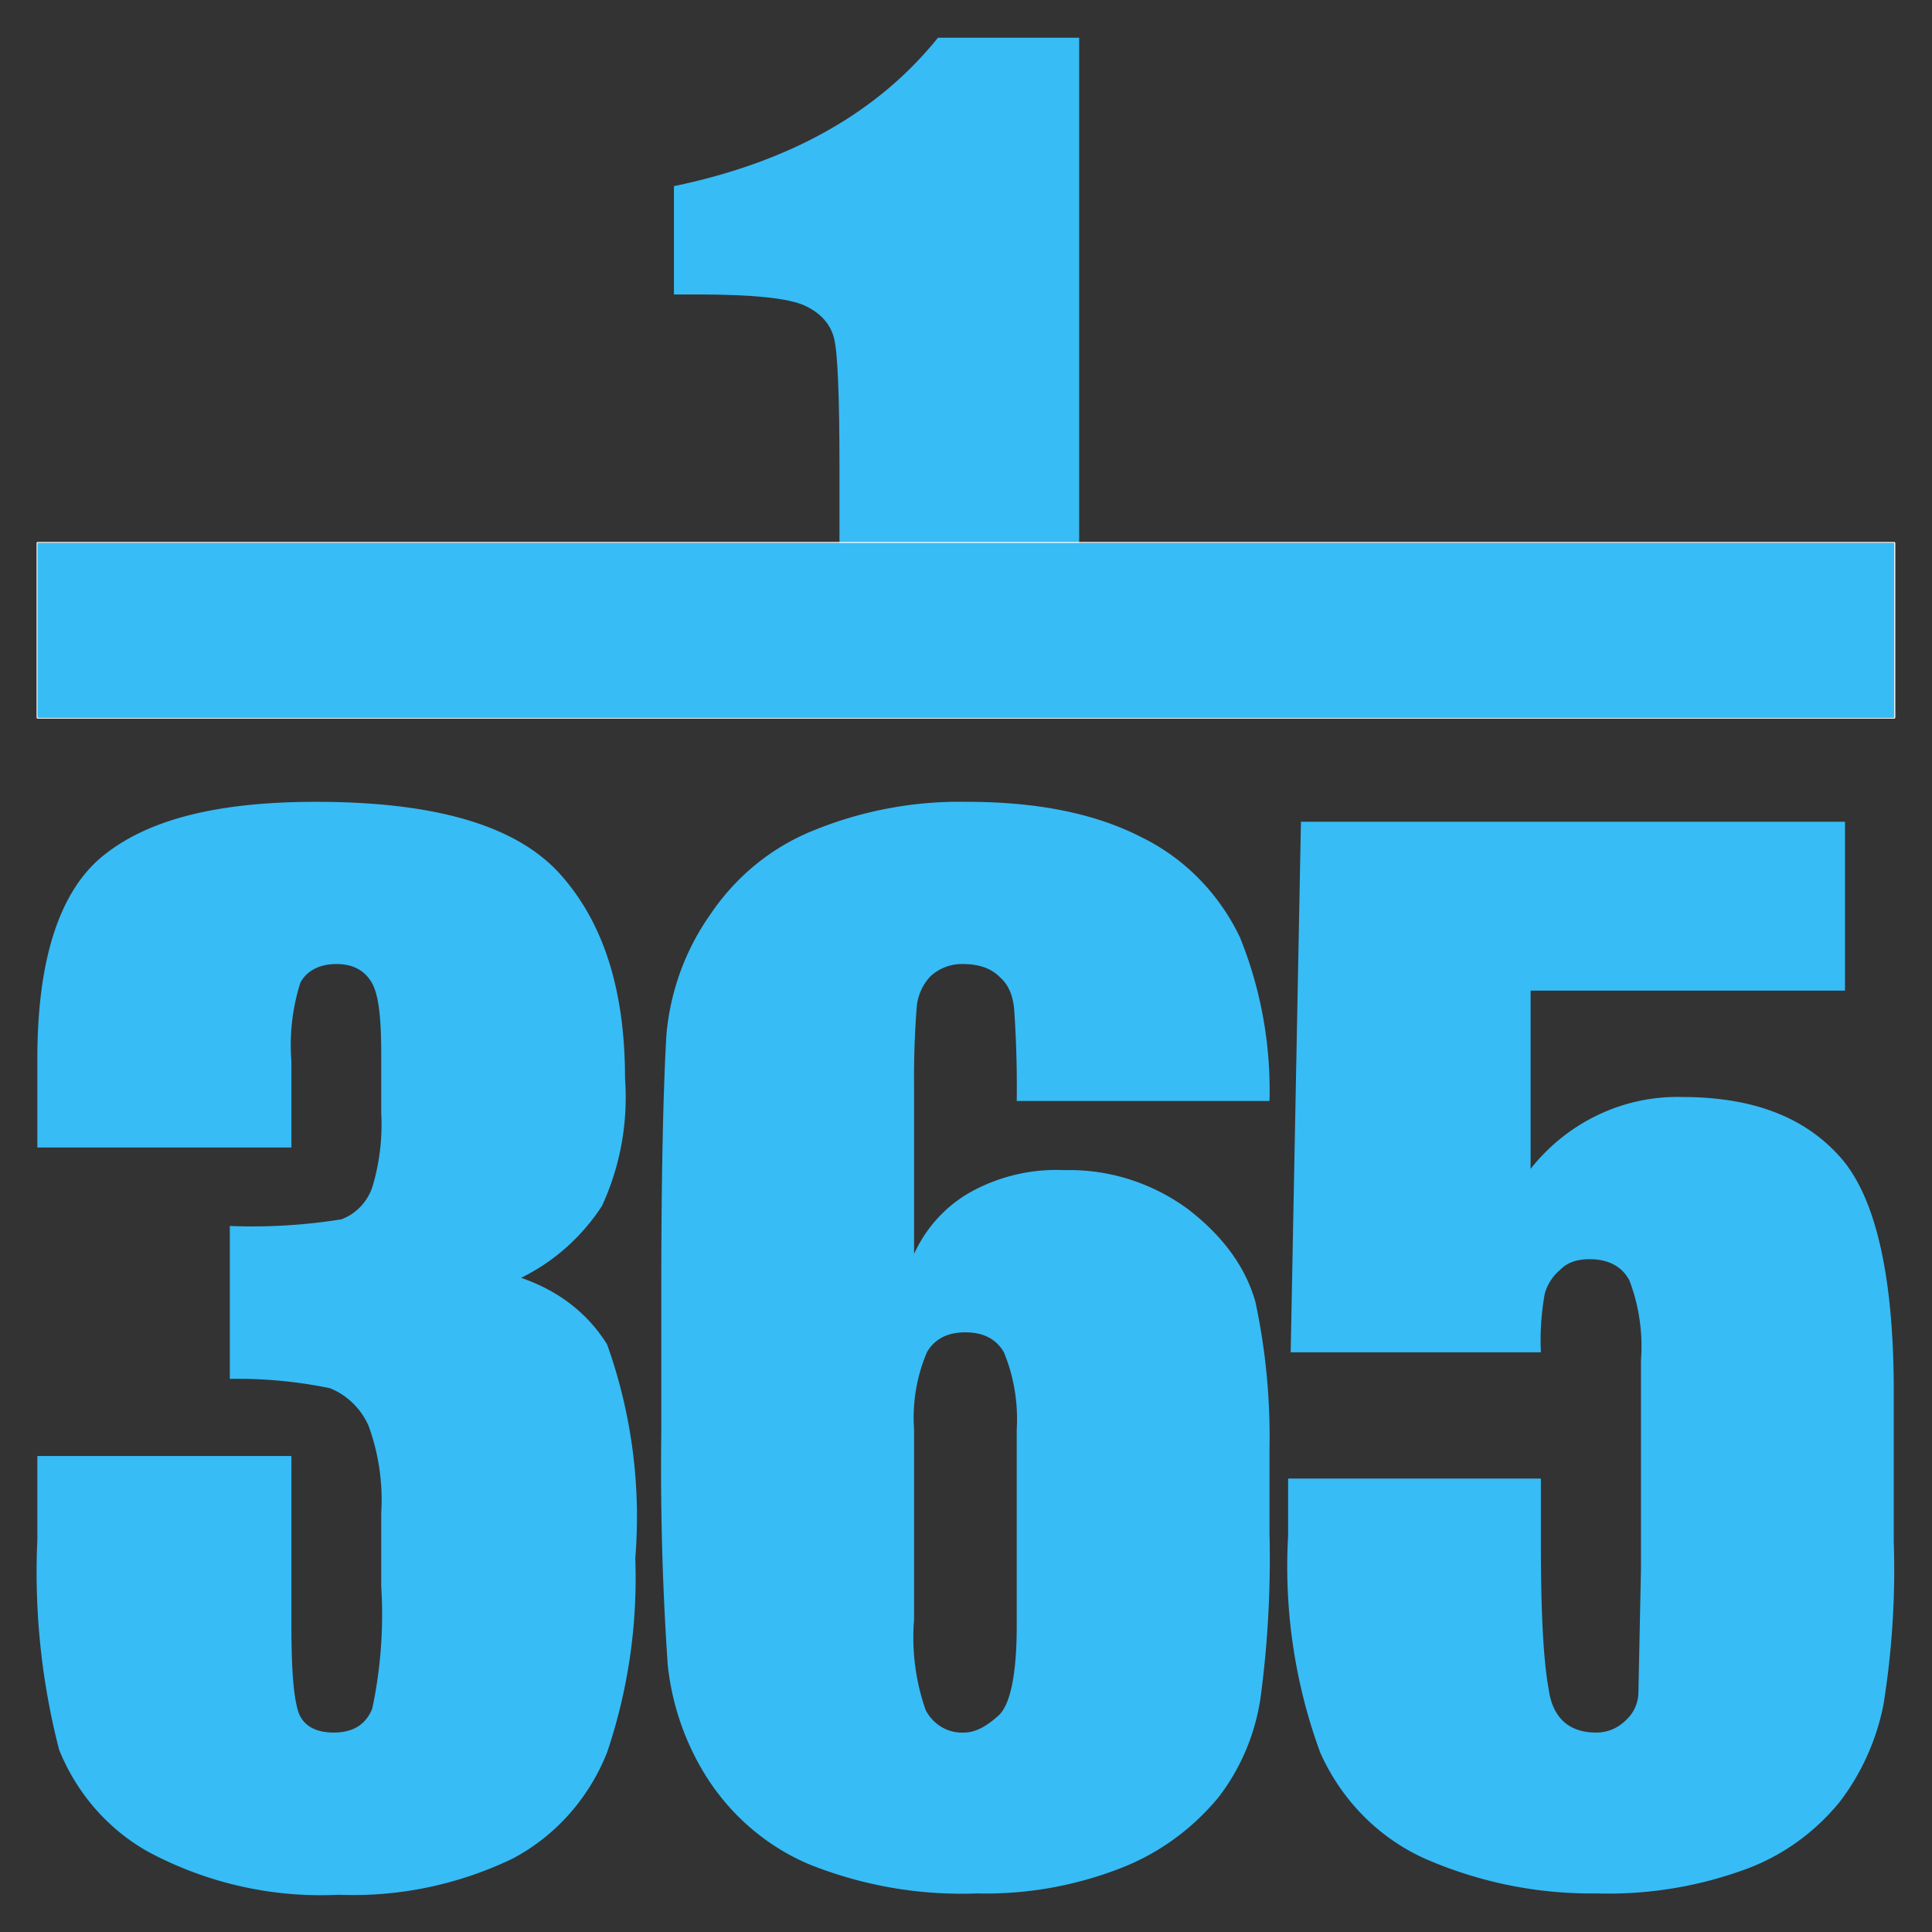
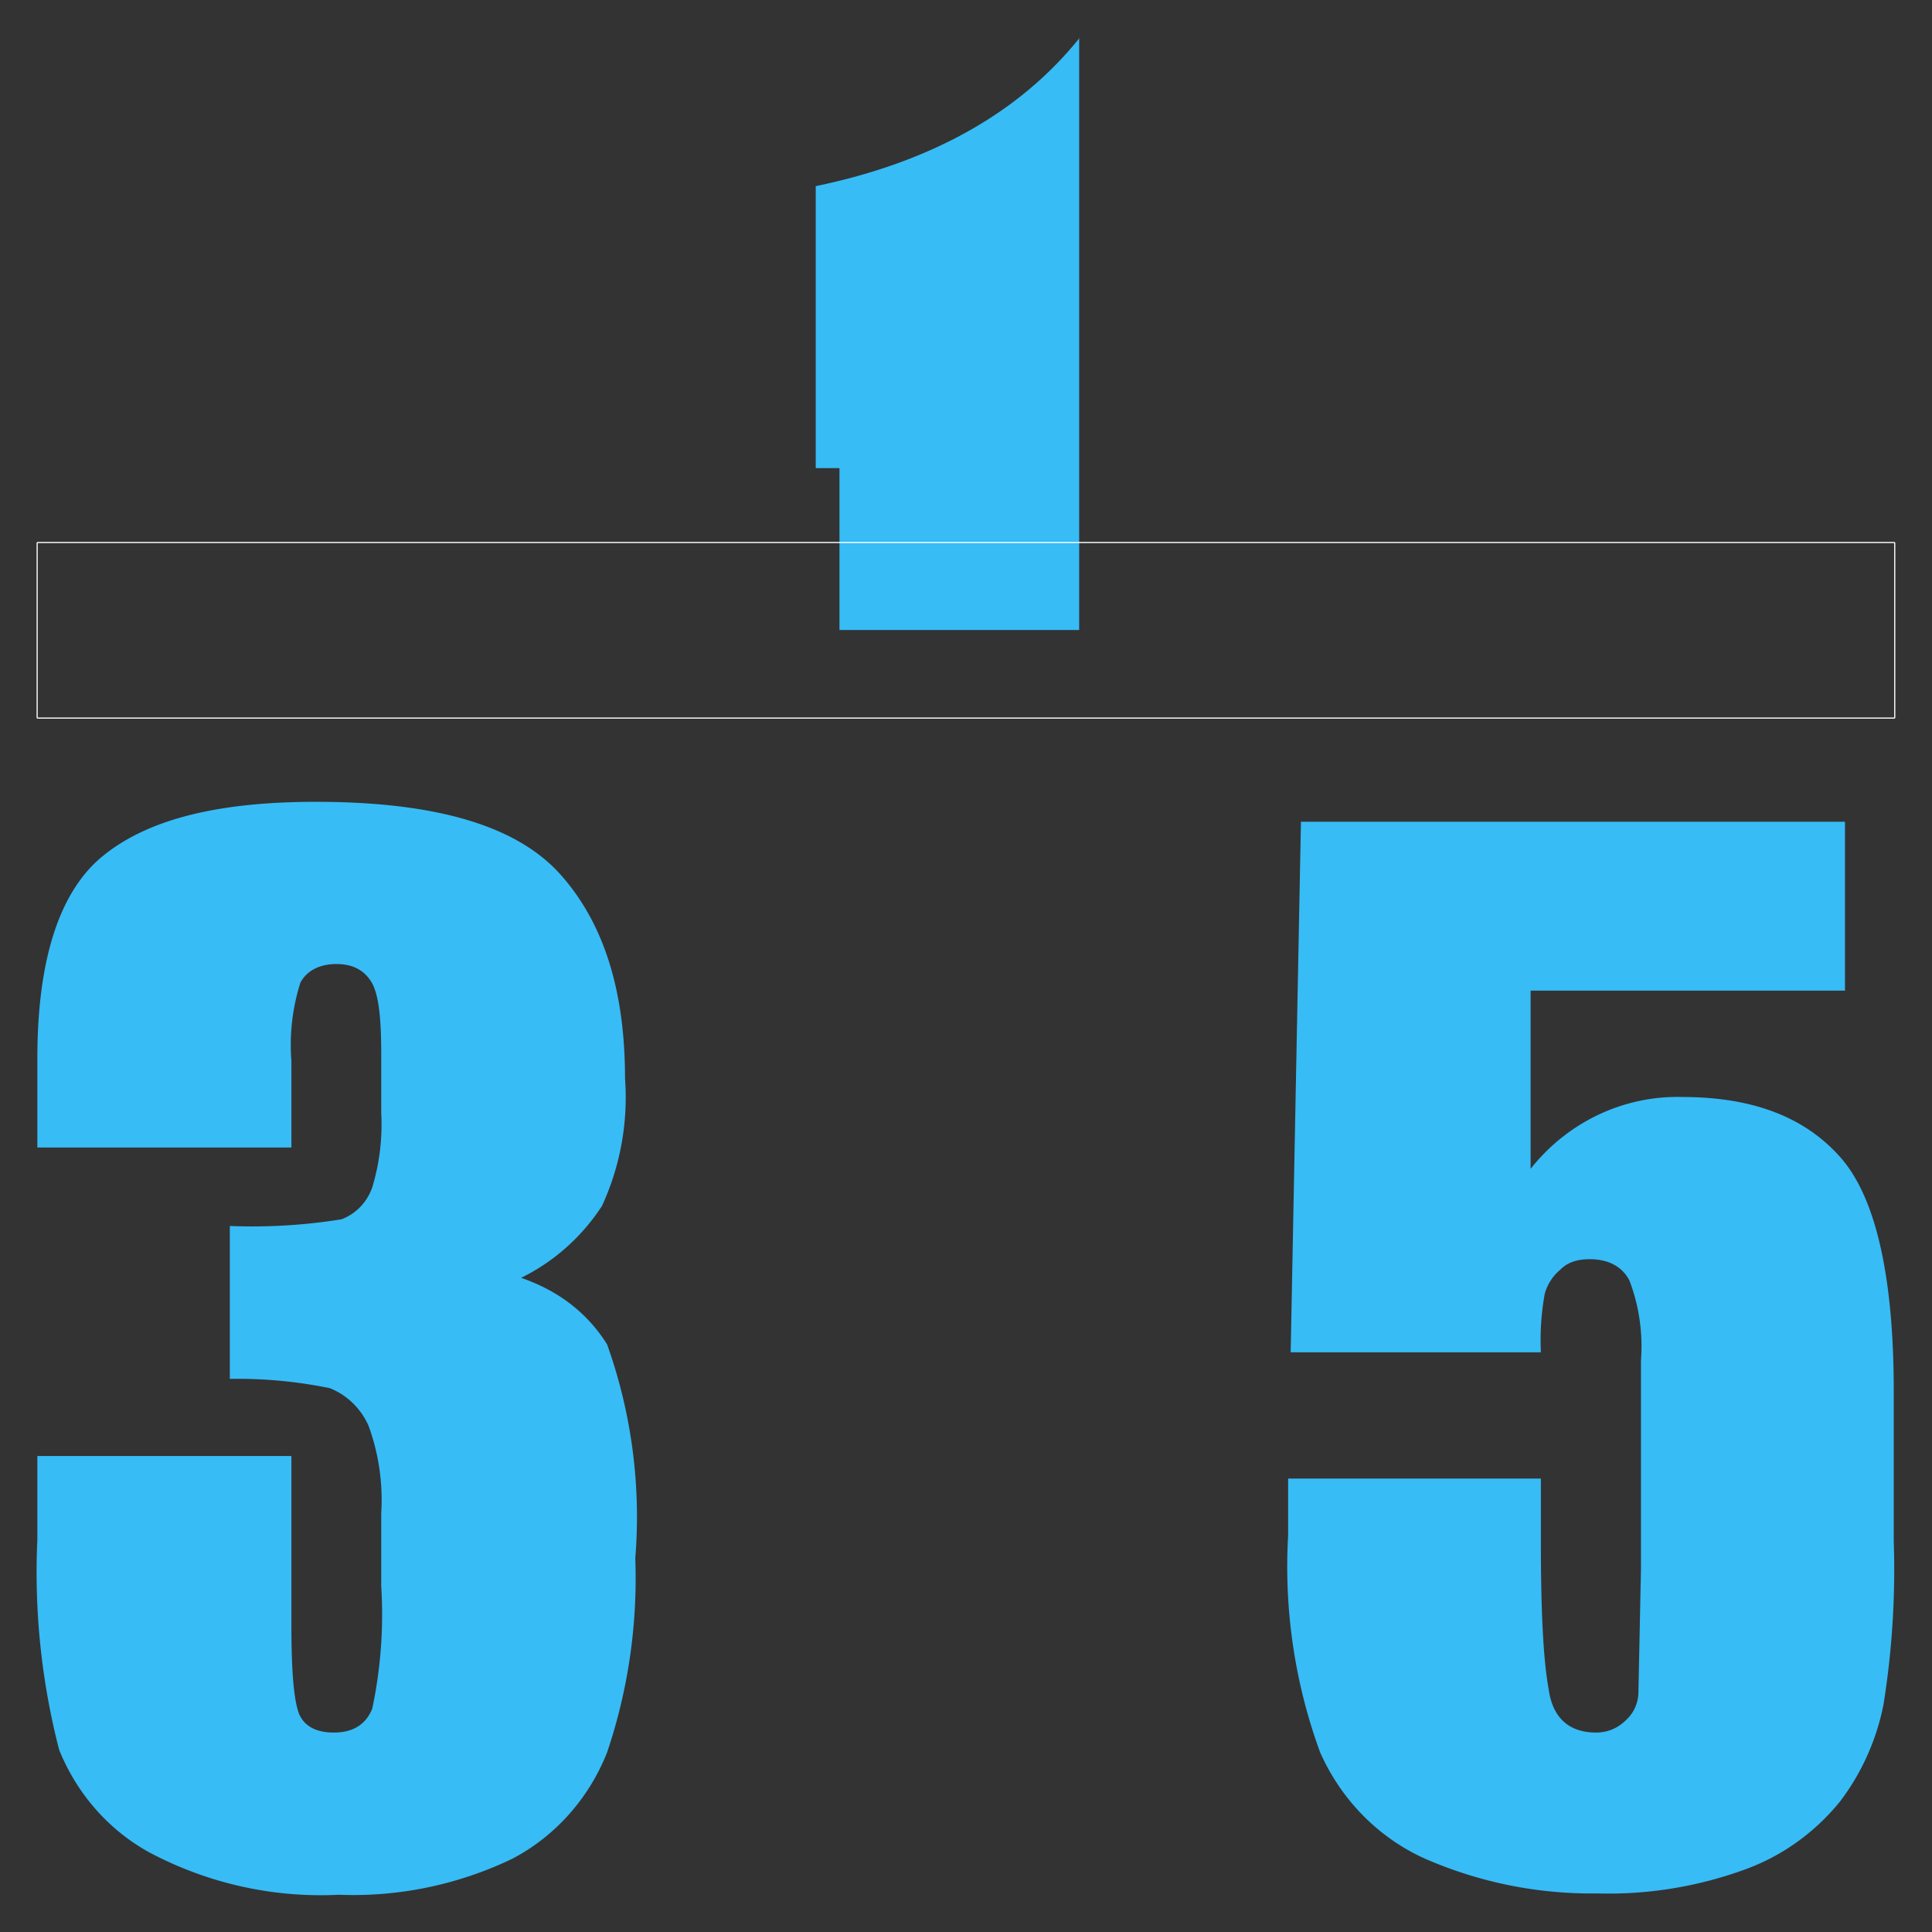
<svg xmlns="http://www.w3.org/2000/svg" viewBox="0 0 512 512" xml:space="preserve" style="fill-rule:evenodd;clip-rule:evenodd;stroke-linejoin:round;stroke-miterlimit:2">
  <rect x="0" y="0" width="512" height="512" fill="#333333" stroke="none" />
  <path d="M.406-.448c.03.01.052.027.067.05a.373.373 0 0 1 .022.161.396.396 0 0 1-.022.146.156.156 0 0 1-.074.08.295.295 0 0 1-.135.027.293.293 0 0 1-.148-.032.155.155 0 0 1-.07-.077.515.515 0 0 1-.017-.158v-.063h.198v.128c0 .035.002.056.006.066.004.009.013.014.027.014.015 0 .025-.006.03-.018a.329.329 0 0 0 .007-.092v-.055a.157.157 0 0 0-.01-.066.055.055 0 0 0-.03-.028.37.37 0 0 0-.078-.007v-.115a.454.454 0 0 0 .087-.005.04.04 0 0 0 .024-.024.158.158 0 0 0 .007-.056v-.044c0-.028-.002-.046-.008-.055C.283-.68.274-.684.262-.684c-.013 0-.023.005-.028.014a.15.15 0 0 0-.007.059v.065H.029v-.067c0-.076.018-.127.052-.153.035-.027.089-.04.165-.04.094 0 .157.018.191.055.034.037.05.088.05.153a.189.189 0 0 1-.018.096.157.157 0 0 1-.063.054z" style="fill:#37bcf6;fill-rule:nonzero" transform="matrix(340.042 0 0 352.361 .037 496.494)" />
-   <path d="M.509-.581H.312A.815.815 0 0 0 .31-.65C.309-.66.306-.668.299-.674.292-.681.282-.684.27-.684a.037.037 0 0 0-.025.009.038.038 0 0 0-.011.024.666.666 0 0 0-.002.059v.126a.103.103 0 0 1 .045-.047.142.142 0 0 1 .072-.016.16.16 0 0 1 .096.029c.027.02.045.043.053.07a.47.47 0 0 1 .011.111v.063a.762.762 0 0 1-.007.124.158.158 0 0 1-.033.075.186.186 0 0 1-.076.053.299.299 0 0 1-.112.019.329.329 0 0 1-.131-.022.175.175 0 0 1-.078-.063.192.192 0 0 1-.032-.087 2.107 2.107 0 0 1-.005-.176v-.109c0-.094.002-.157.004-.189a.181.181 0 0 1 .034-.09.175.175 0 0 1 .082-.064.31.31 0 0 1 .118-.021c.056 0 .101.009.137.027a.163.163 0 0 1 .076.075.297.297 0 0 1 .023.123zm-.197.247a.128.128 0 0 0-.01-.058C.296-.402.286-.407.272-.407c-.014 0-.024.005-.03.015a.122.122 0 0 0-.01.058v.143a.16.16 0 0 0 .009.068.032.032 0 0 0 .03.017c.009 0 .018-.005.027-.013.009-.008.014-.031.014-.067v-.148z" style="fill:#37bcf6;fill-rule:nonzero" transform="matrix(340.042 0 0 352.361 163.35 496.494)" />
  <path d="M.466-.791v.127H.221v.134a.148.148 0 0 1 .118-.054c.055 0 .096.015.124.046.027.03.041.089.041.175v.113a.62.62 0 0 1-.008.123.174.174 0 0 1-.034.073.17.17 0 0 1-.074.051.32.32 0 0 1-.115.018.334.334 0 0 1-.134-.026.16.16 0 0 1-.082-.08.393.393 0 0 1-.025-.163v-.043h.197v.049c0 .052.002.088.006.109.003.022.016.033.037.033.01 0 .018-.004.024-.01a.028.028 0 0 0 .009-.02l.002-.093v-.157a.135.135 0 0 0-.009-.06C.292-.457.281-.462.267-.462c-.009 0-.017.002-.023.008a.036.036 0 0 0-.012.018.19.19 0 0 0-.003.044H.034l.008-.399h.424z" style="fill:#37bcf6;fill-rule:nonzero" transform="matrix(340.042 0 0 352.361 330.482 496.494)" />
  <g>
-     <path d="M227.51 14.884v162.49h-63.52v-44.413c0-19.706-.471-31.55-1.415-35.533-.943-3.983-3.537-6.997-7.782-9.041-4.246-2.044-13.705-3.066-28.38-3.066h-6.289V55.606c30.712-6.604 54.034-20.178 69.966-40.722h37.42z" style="fill:#37bcf6;fill-rule:nonzero" transform="matrix(1 0 0 .966 58.479 -4.384)" />
+     <path d="M227.51 14.884v162.49h-63.52v-44.413h-6.289V55.606c30.712-6.604 54.034-20.178 69.966-40.722h37.42z" style="fill:#37bcf6;fill-rule:nonzero" transform="matrix(1 0 0 .966 58.479 -4.384)" />
  </g>
  <g>
    <path d="M502.26 160.19v46.222c0 .166-.116.3-.26.3H74.936c-.143 0-.26-.134-.26-.3V160.19c0-.166.117-.3.26-.3H502c.144 0 .26.134.26.3zm-.26 0H74.936v46.222H502V160.19z" style="fill:#fff" transform="matrix(1.152 0 0 1 -76.33 -16.268)" />
-     <path style="fill:#37bcf6" d="M74.936 160.19H502v46.222H74.936z" transform="matrix(1.152 0 0 1 -76.33 -16.268)" />
  </g>
</svg>